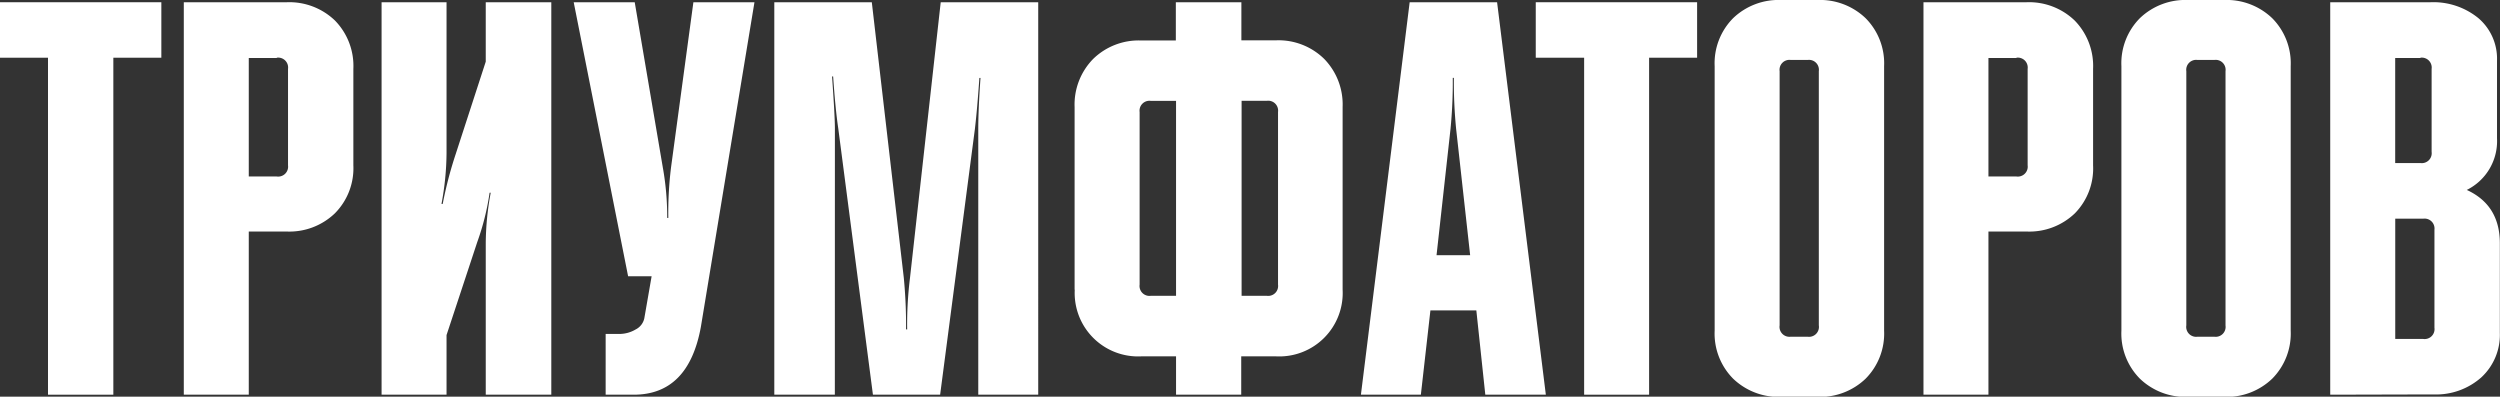
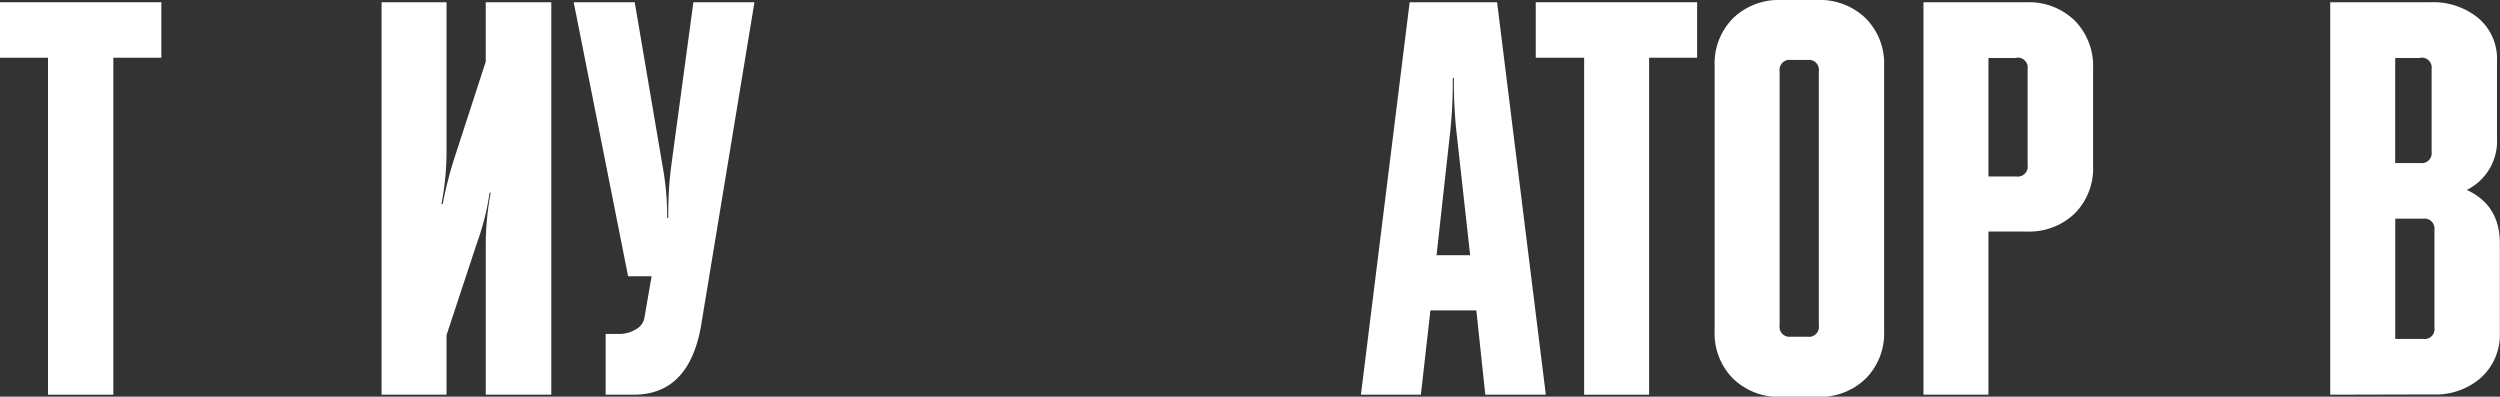
<svg xmlns="http://www.w3.org/2000/svg" viewBox="0 0 468.71 74.37">
  <rect x="0" y="0" width="468.71" height="74.37" fill="#333333" stroke="none" />
  <defs>
    <style>.cls-1{fill:#fff;}</style>
  </defs>
  <title>триумфаторов нов</title>
  <g id="Layer_2" data-name="Layer 2">
    <g id="Layer_1-2" data-name="Layer 1">
      <path class="cls-1" d="M0,10.82V.42H30.25v10.4h-9V74H9V10.82Z" />
-       <path class="cls-1" d="M46.64,74H34.46V.42H53.78a12.33,12.33,0,0,1,9,3.41,12.18,12.18,0,0,1,3.47,9.09V31a12,12,0,0,1-3.47,9,12.32,12.32,0,0,1-9,3.41H46.64Zm5.25-63.13H46.64V33.09h5.25A1.86,1.86,0,0,0,54,31V12.92A1.86,1.86,0,0,0,51.89,10.82Z" />
      <path class="cls-1" d="M83.72,74H71.54V.42H83.72V28.68a53.07,53.07,0,0,1-.95,9.56H83A73.8,73.8,0,0,1,85.4,29l5.67-17.44V.42h12.29V74H91.07V45.69A53.08,53.08,0,0,1,92,36.14h-.21a47.05,47.05,0,0,1-2.31,9.24L83.72,62.82Z" />
      <path class="cls-1" d="M107.56.42H119l5.25,30.88a52.37,52.37,0,0,1,.84,9.56h.21a68.89,68.89,0,0,1,.52-9.56L130,.42h11.45L131.41,61.24Q129.1,74,118.8,74h-5.25V62.61h2.52a6,6,0,0,0,3.1-.84,3.05,3.05,0,0,0,1.63-2.1l1.37-7.88h-4.41Z" />
-       <path class="cls-1" d="M156.52,74H145.17V.42h18.28l6,51.68a92.67,92.67,0,0,1,.42,9.66h.21a70.93,70.93,0,0,1,.53-9.66L176.37.42h18.28V74H183.41V24.27q0-3.78.42-9.66h-.21q-.42,6-.84,9.56L176.26,74H163.66l-6.51-50q-.53-3.57-.95-9.66H156q.52,7.35.53,9.66Z" />
-       <path class="cls-1" d="M201.47,54.31V20.06a12.21,12.21,0,0,1,3.47-9,12.22,12.22,0,0,1,9-3.47h6.51V.42h12.29V7.56h6.51a12.22,12.22,0,0,1,9,3.47,12.22,12.22,0,0,1,3.47,9V54.31a11.89,11.89,0,0,1-12.5,12.5h-6.51V74H220.49V66.81H214a11.89,11.89,0,0,1-12.5-12.5ZM213.66,21V53.36a1.86,1.86,0,0,0,2.1,2.1h4.73V18.91h-4.73A1.86,1.86,0,0,0,213.66,21Zm19.12,34.46h4.73a1.86,1.86,0,0,0,2.1-2.1V21a1.86,1.86,0,0,0-2.1-2.1h-4.73Z" />
      <path class="cls-1" d="M266.39,74H255.15L264.29.42h16.39L289.82,74H278.47L276.79,58.2h-8.61Zm2.94-26.16h6.3L273,24.16a89,89,0,0,1-.42-9.56h-.21a89.53,89.53,0,0,1-.42,9.56Z" />
-       <path class="cls-1" d="M287.93,10.82V.42h30.25v10.4h-9V74H297V10.82Z" />
+       <path class="cls-1" d="M287.93,10.82V.42h30.25v10.4h-9V74H297V10.82" />
      <path class="cls-1" d="M333.94,0h6.83a12.33,12.33,0,0,1,9,3.41,12,12,0,0,1,3.47,9V62a12,12,0,0,1-3.47,9,12.33,12.33,0,0,1-9,3.41h-6.83a12.32,12.32,0,0,1-9-3.41,12,12,0,0,1-3.47-9V12.4a12,12,0,0,1,3.47-9A12.32,12.32,0,0,1,333.94,0Zm1.79,63.13h3.15A1.86,1.86,0,0,0,341,61V13.34a1.86,1.86,0,0,0-2.1-2.1h-3.15a1.86,1.86,0,0,0-2.1,2.1V61A1.86,1.86,0,0,0,335.72,63.13Z" />
      <path class="cls-1" d="M372.8,74H360.62V.42h19.33a12.33,12.33,0,0,1,9,3.41,12.18,12.18,0,0,1,3.47,9.09V31A12,12,0,0,1,389,40a12.32,12.32,0,0,1-9,3.41H372.8Zm5.25-63.13H372.8V33.09h5.25a1.86,1.86,0,0,0,2.1-2.1V12.92A1.86,1.86,0,0,0,378.05,10.82Z" />
-       <path class="cls-1" d="M410.2,0H417a12.33,12.33,0,0,1,9,3.41,12,12,0,0,1,3.47,9V62a12,12,0,0,1-3.47,9,12.33,12.33,0,0,1-9,3.41H410.2a12.32,12.32,0,0,1-9-3.41,12,12,0,0,1-3.47-9V12.4a12,12,0,0,1,3.47-9A12.32,12.32,0,0,1,410.2,0ZM412,63.13h3.15a1.86,1.86,0,0,0,2.1-2.1V13.34a1.86,1.86,0,0,0-2.1-2.1H412a1.86,1.86,0,0,0-2.1,2.1V61A1.86,1.86,0,0,0,412,63.13Z" />
      <path class="cls-1" d="M436.88,74V.42h18.8a13.33,13.33,0,0,1,9,3,10,10,0,0,1,3.47,7.93v14.6a10.21,10.21,0,0,1-5.67,9.66q6.2,2.84,6.2,10V62.4a10.84,10.84,0,0,1-3.47,8.35,12.78,12.78,0,0,1-9,3.2Zm16.91-63.13h-4.73V30.57h4.73a1.86,1.86,0,0,0,2.1-2.1V12.92A1.86,1.86,0,0,0,453.79,10.82ZM454.32,41h-5.25V63.55h5.25a1.86,1.86,0,0,0,2.1-2.1V43.07A1.86,1.86,0,0,0,454.32,41Z" />
    </g>
  </g>
</svg>